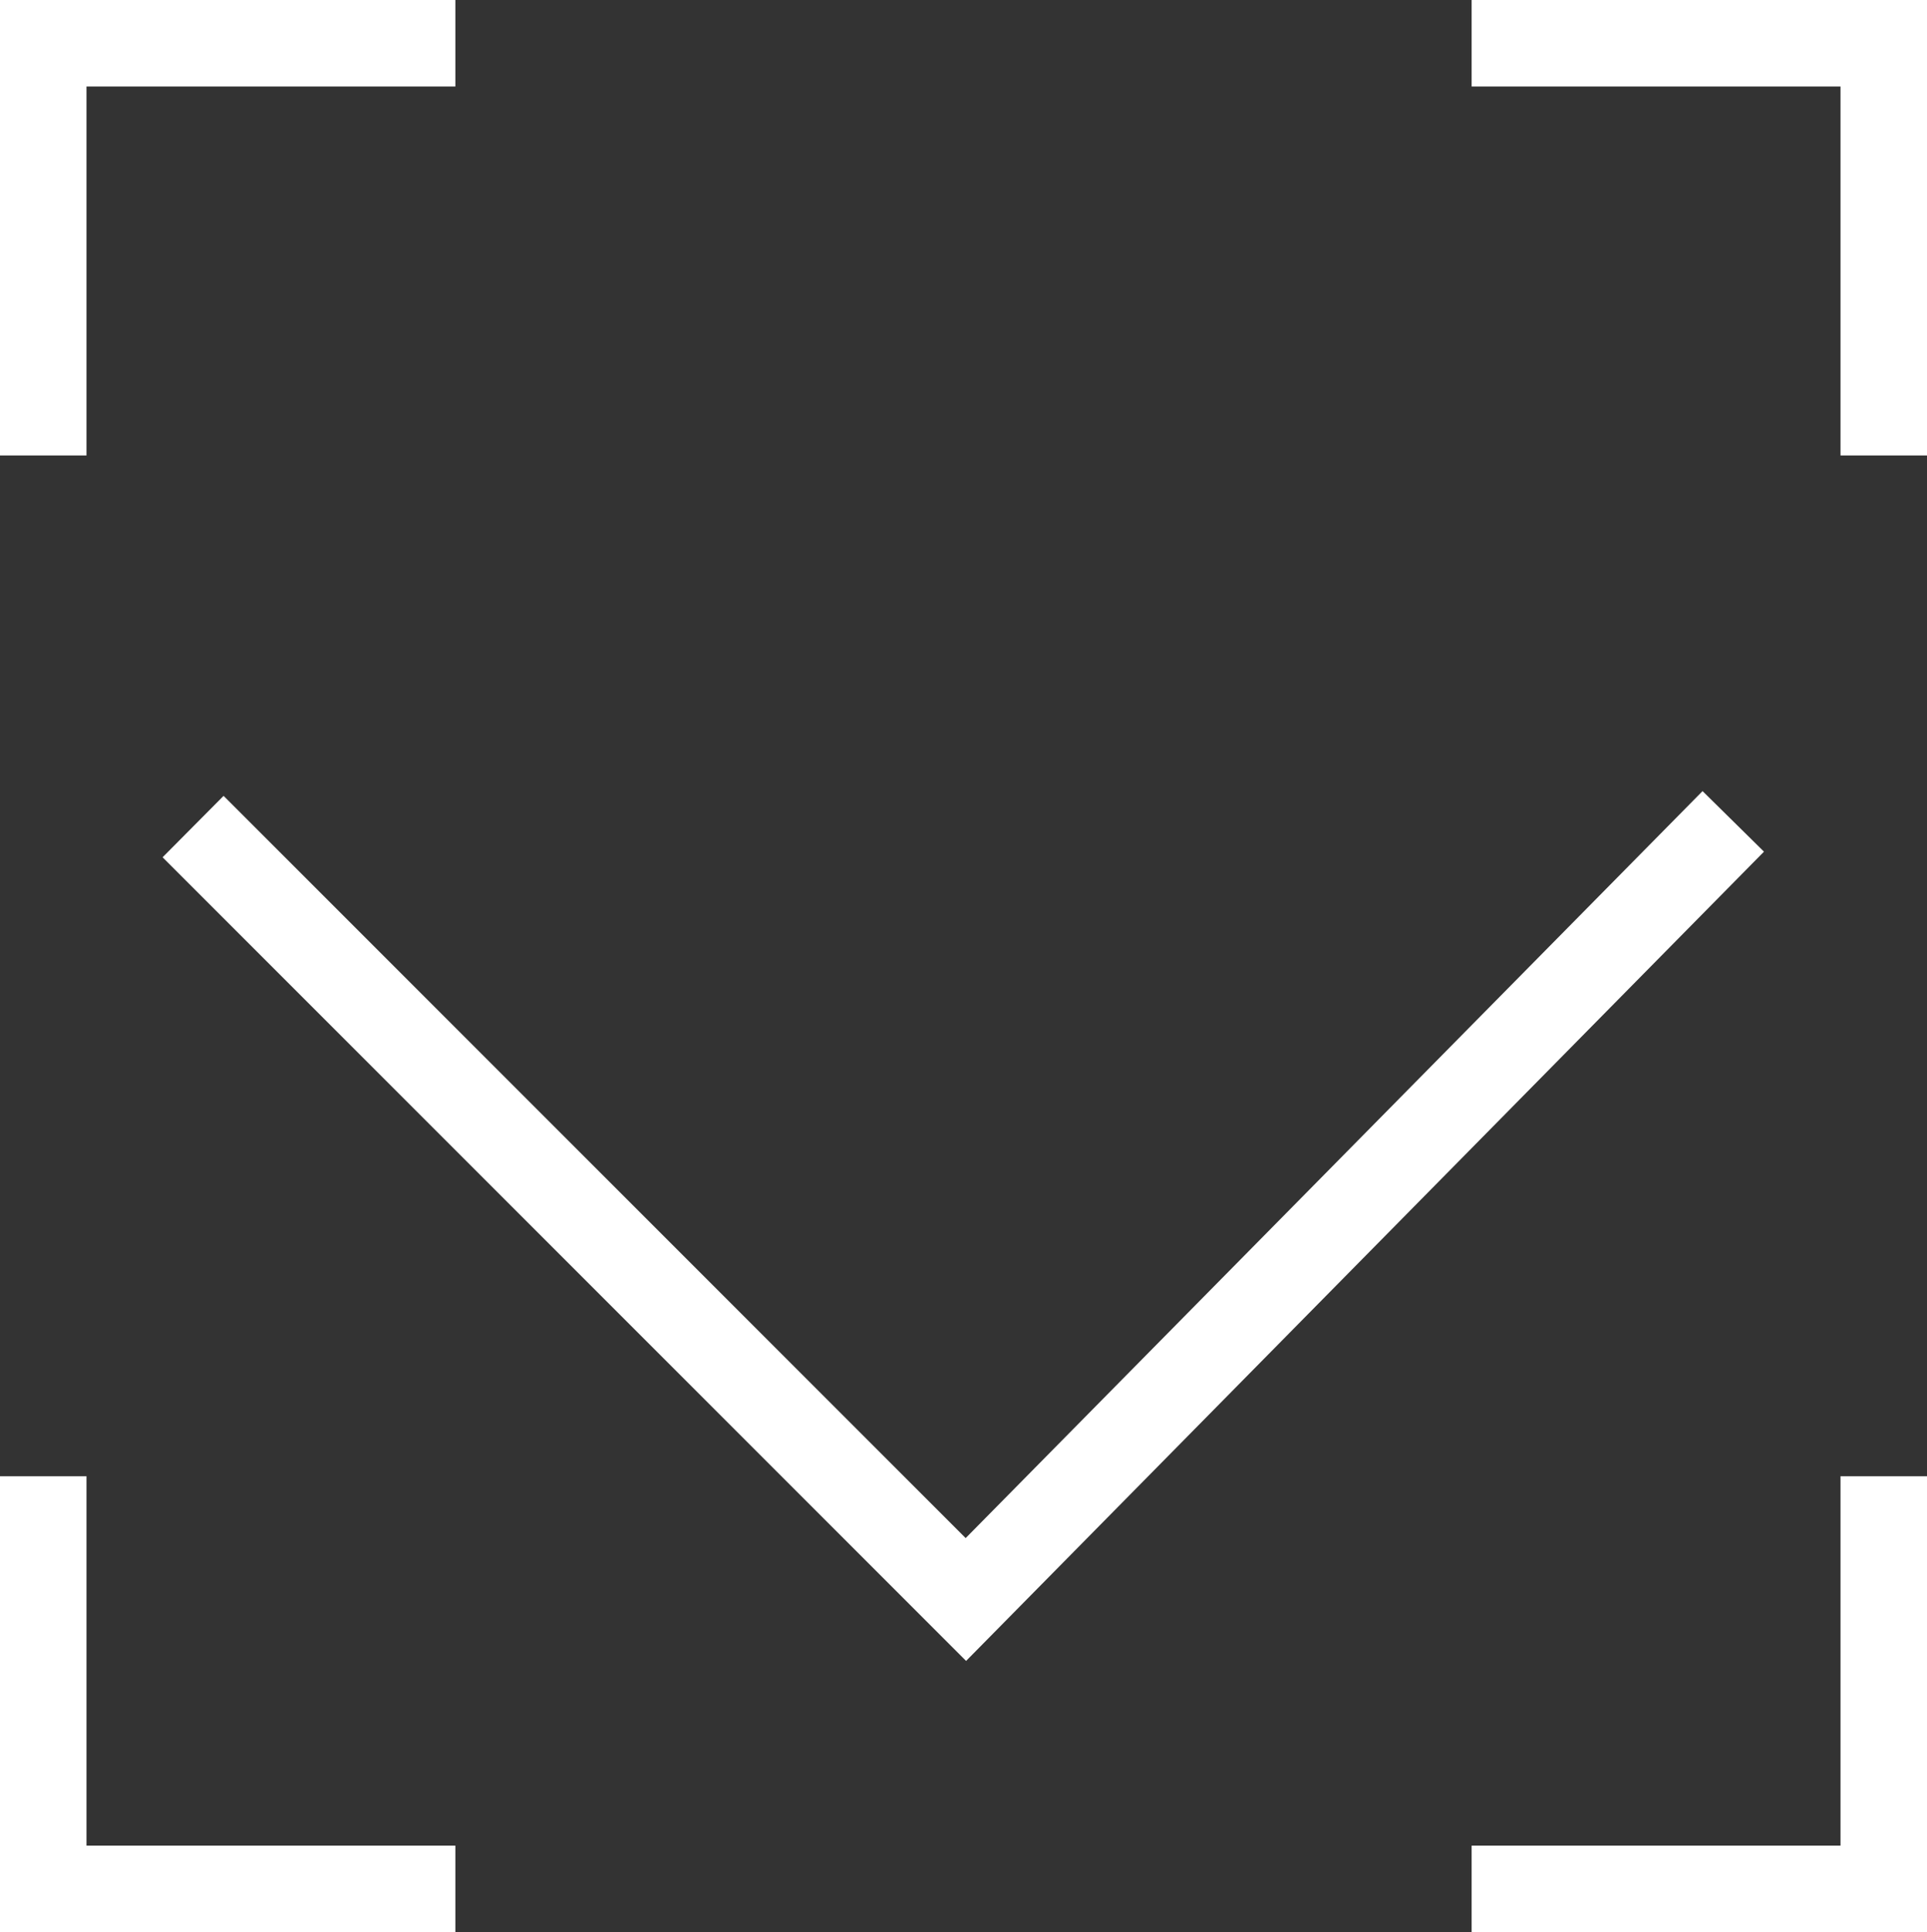
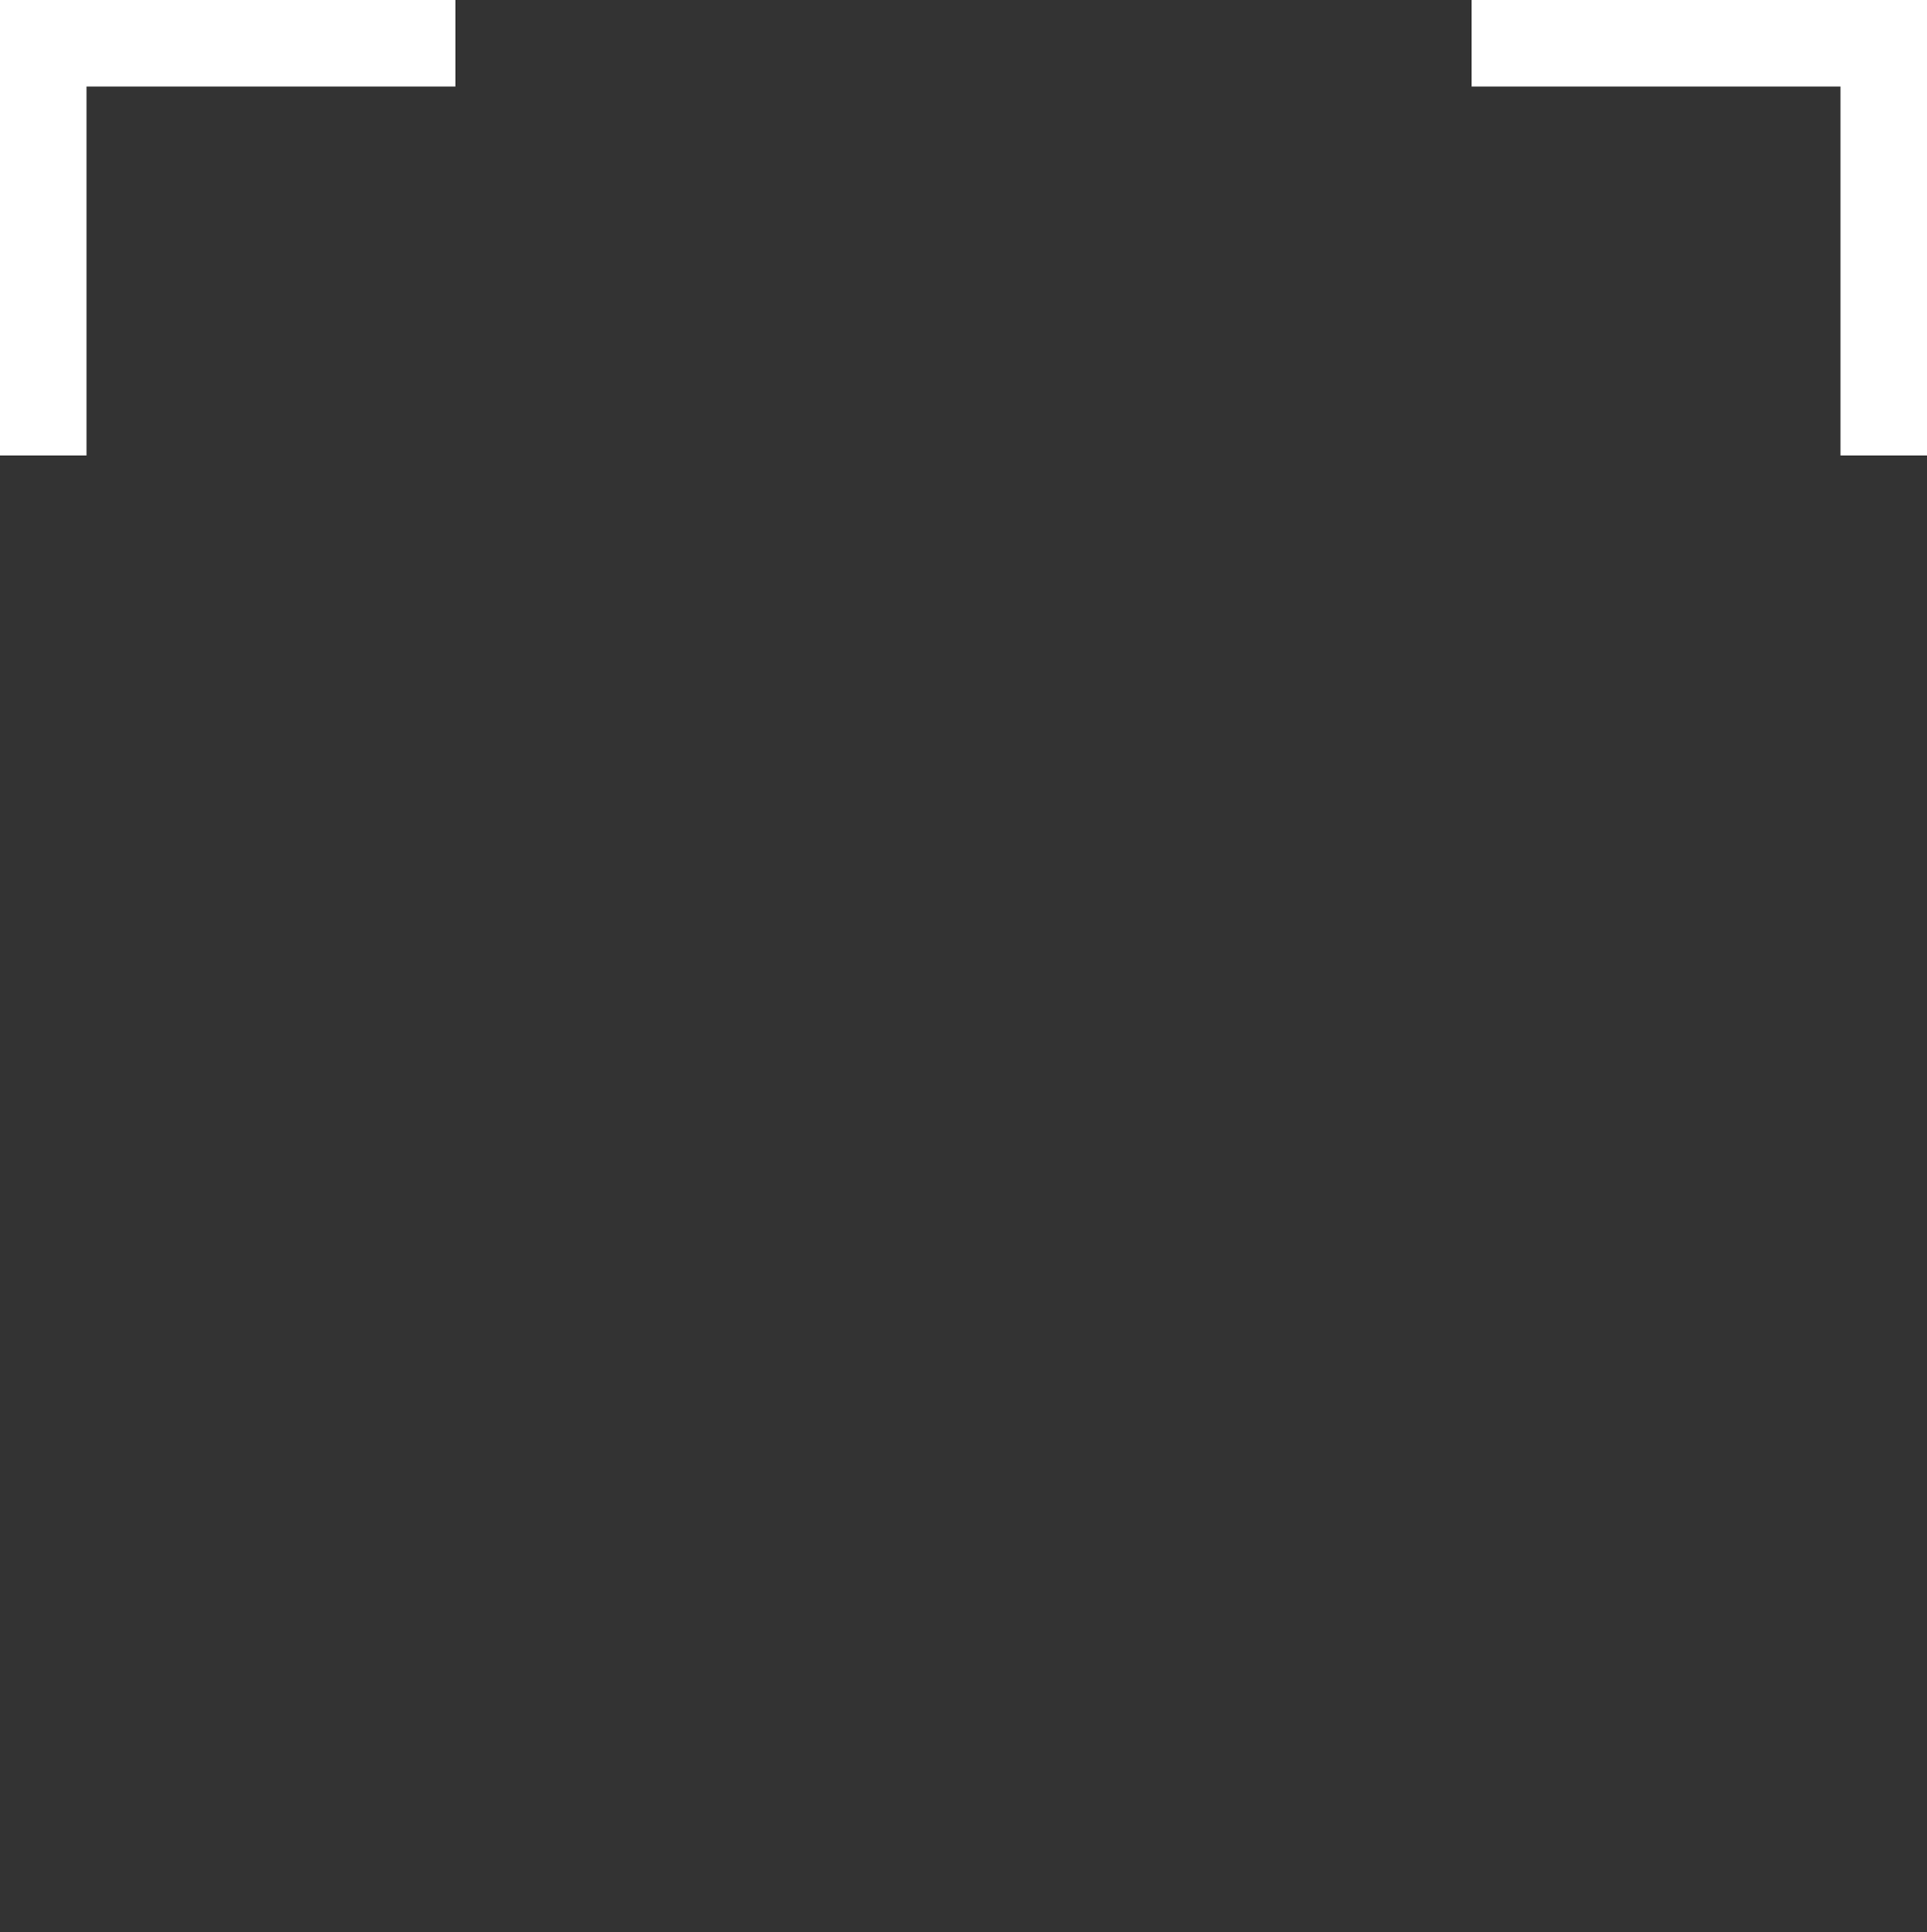
<svg xmlns="http://www.w3.org/2000/svg" viewBox="0 0 44.56 44.67">
  <rect x="0" y="0" width="44.56" height="44.67" fill="#333333" stroke="none" />
  <defs>
    <style>.cls-1{fill:#fff;}</style>
  </defs>
  <title>down button</title>
  <g id="Layer_2" data-name="Layer 2">
    <g id="Layer_1-2" data-name="Layer 1">
      <polygon class="cls-1" points="2 10.53 0 10.53 0 0 10.53 0 10.53 2 2 2 2 10.53" />
-       <polygon class="cls-1" points="10.53 44.67 0 44.67 0 34.13 2 34.13 2 42.67 10.53 42.67 10.53 44.67" />
-       <polygon class="cls-1" points="44.56 44.67 34.03 44.67 34.03 42.67 42.56 42.67 42.56 34.13 44.56 34.13 44.56 44.67" />
      <polygon class="cls-1" points="44.56 10.53 42.56 10.53 42.56 2 34.03 2 34.03 0 44.56 0 44.56 10.53" />
-       <polygon class="cls-1" points="22.34 38.4 3.76 19.82 5.17 18.4 22.33 35.56 39.37 18.29 40.79 19.69 22.34 38.4" />
    </g>
  </g>
</svg>